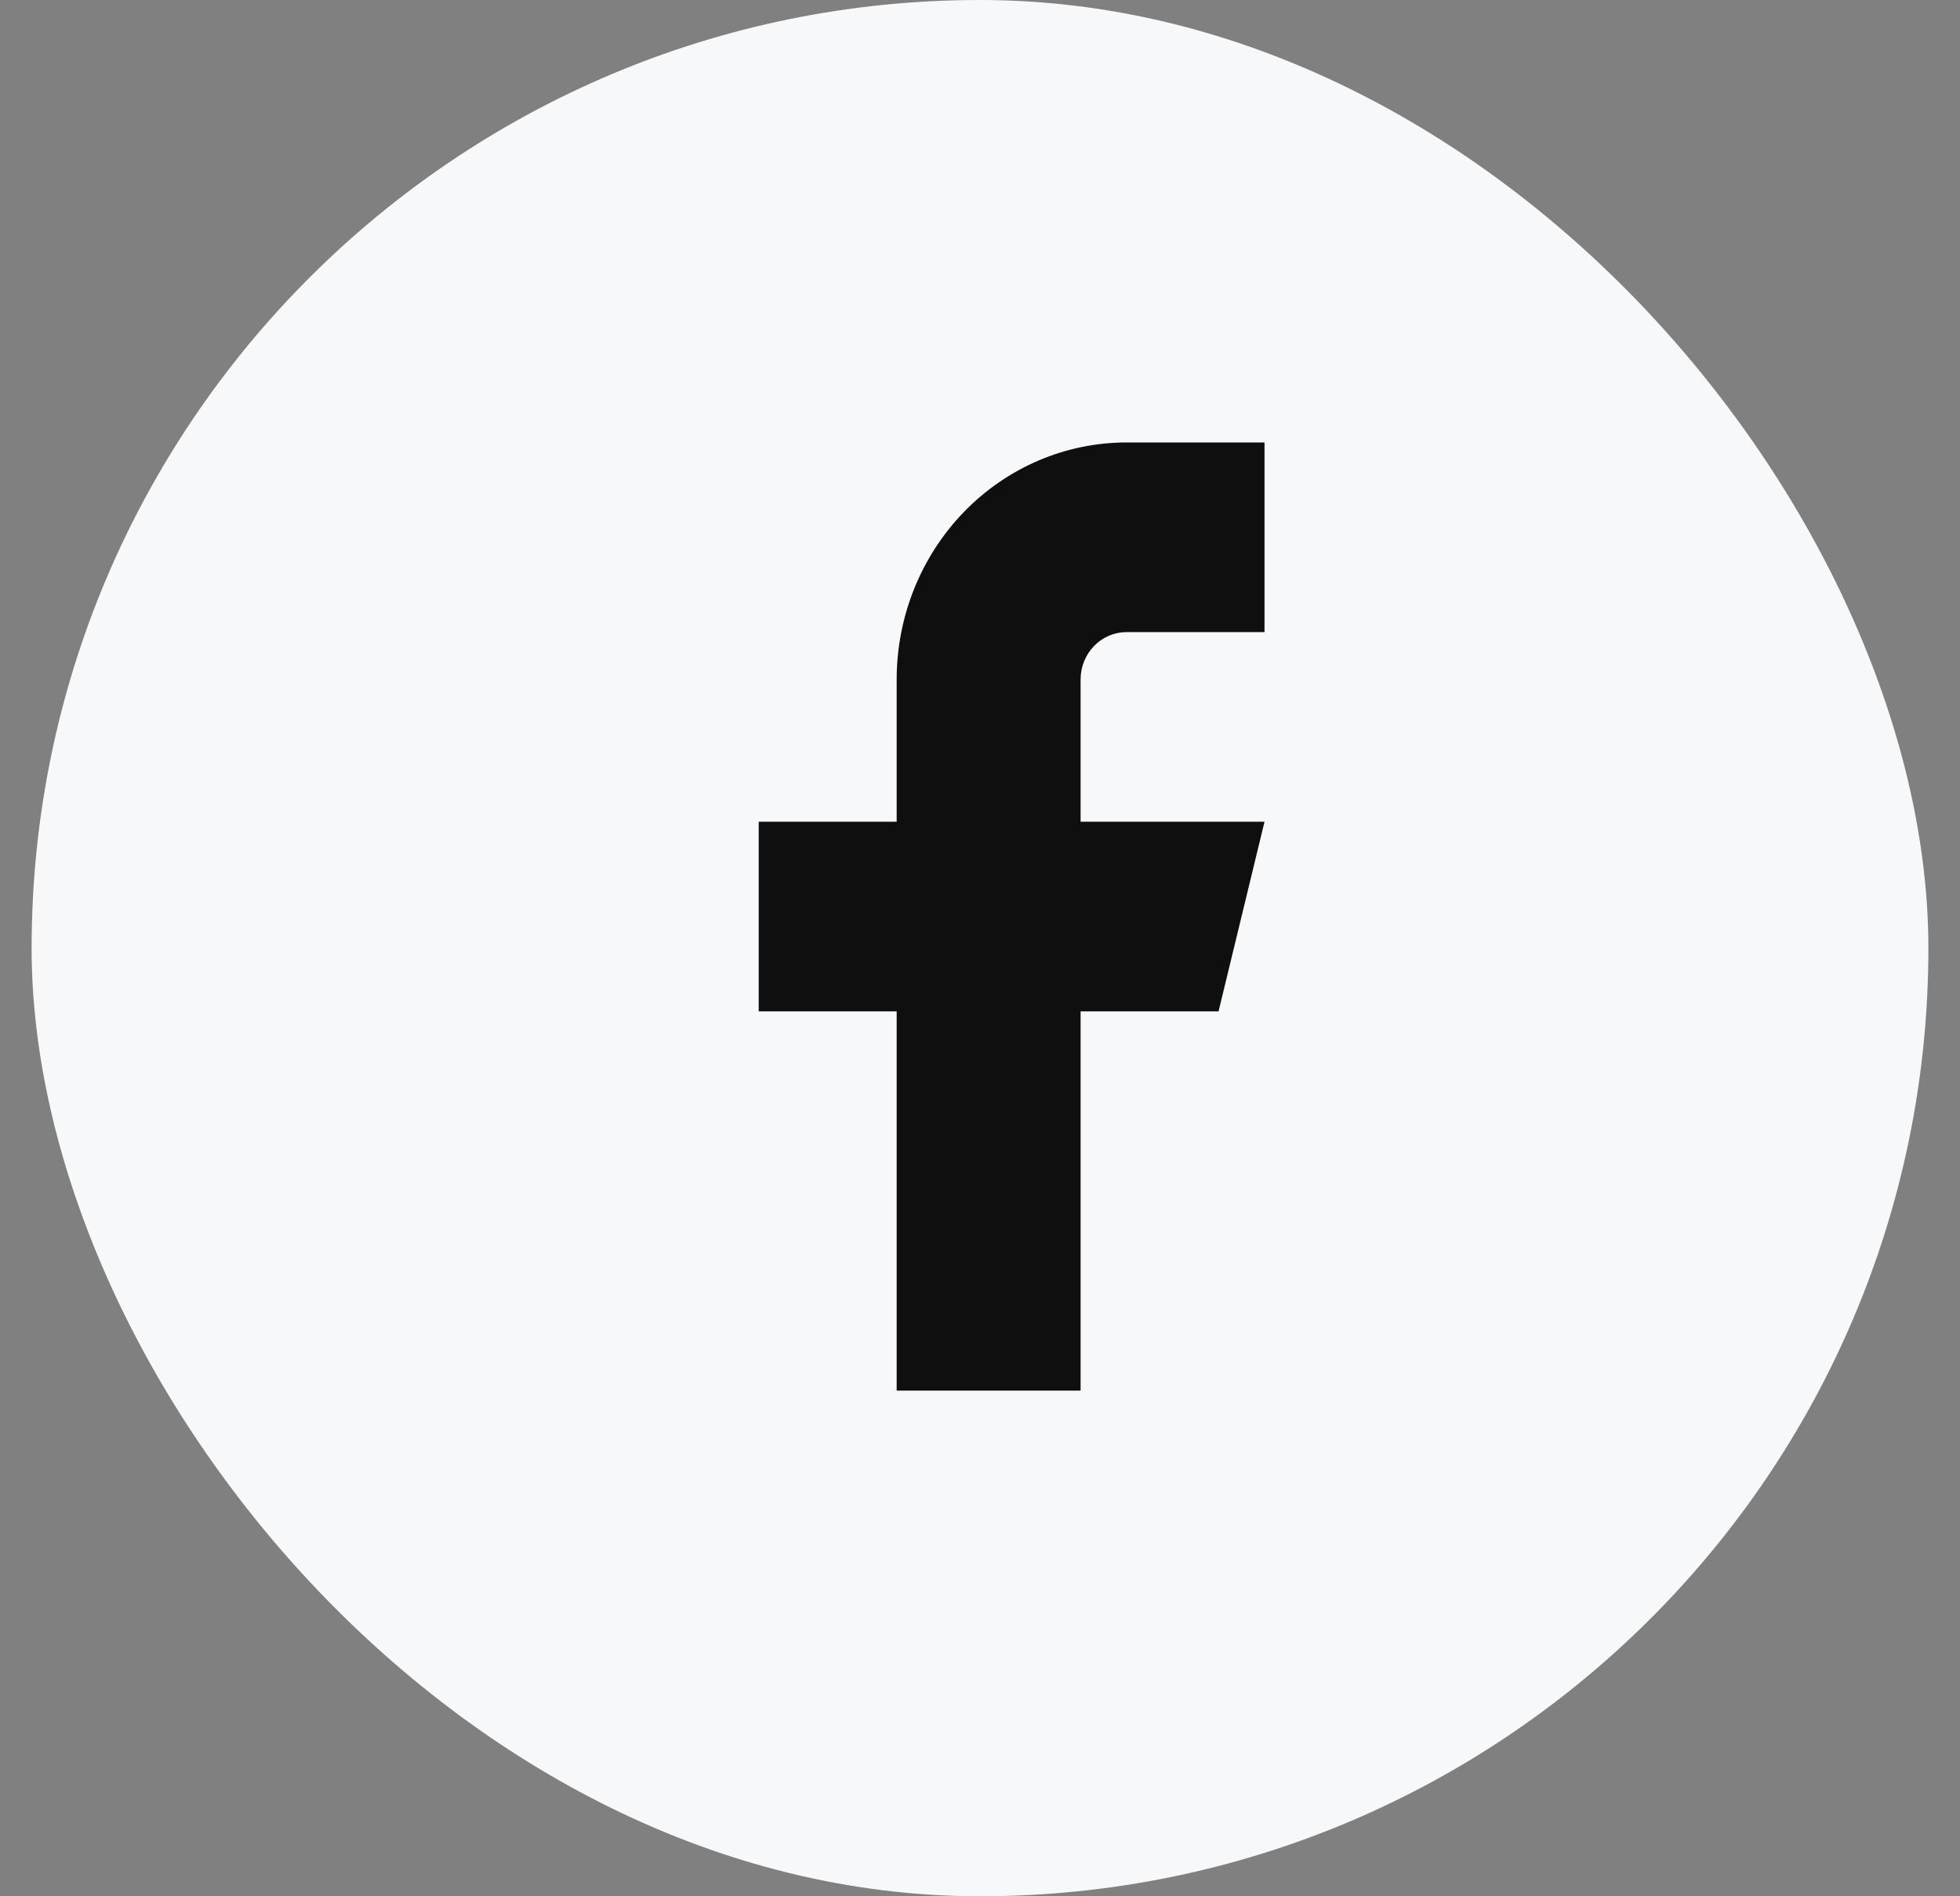
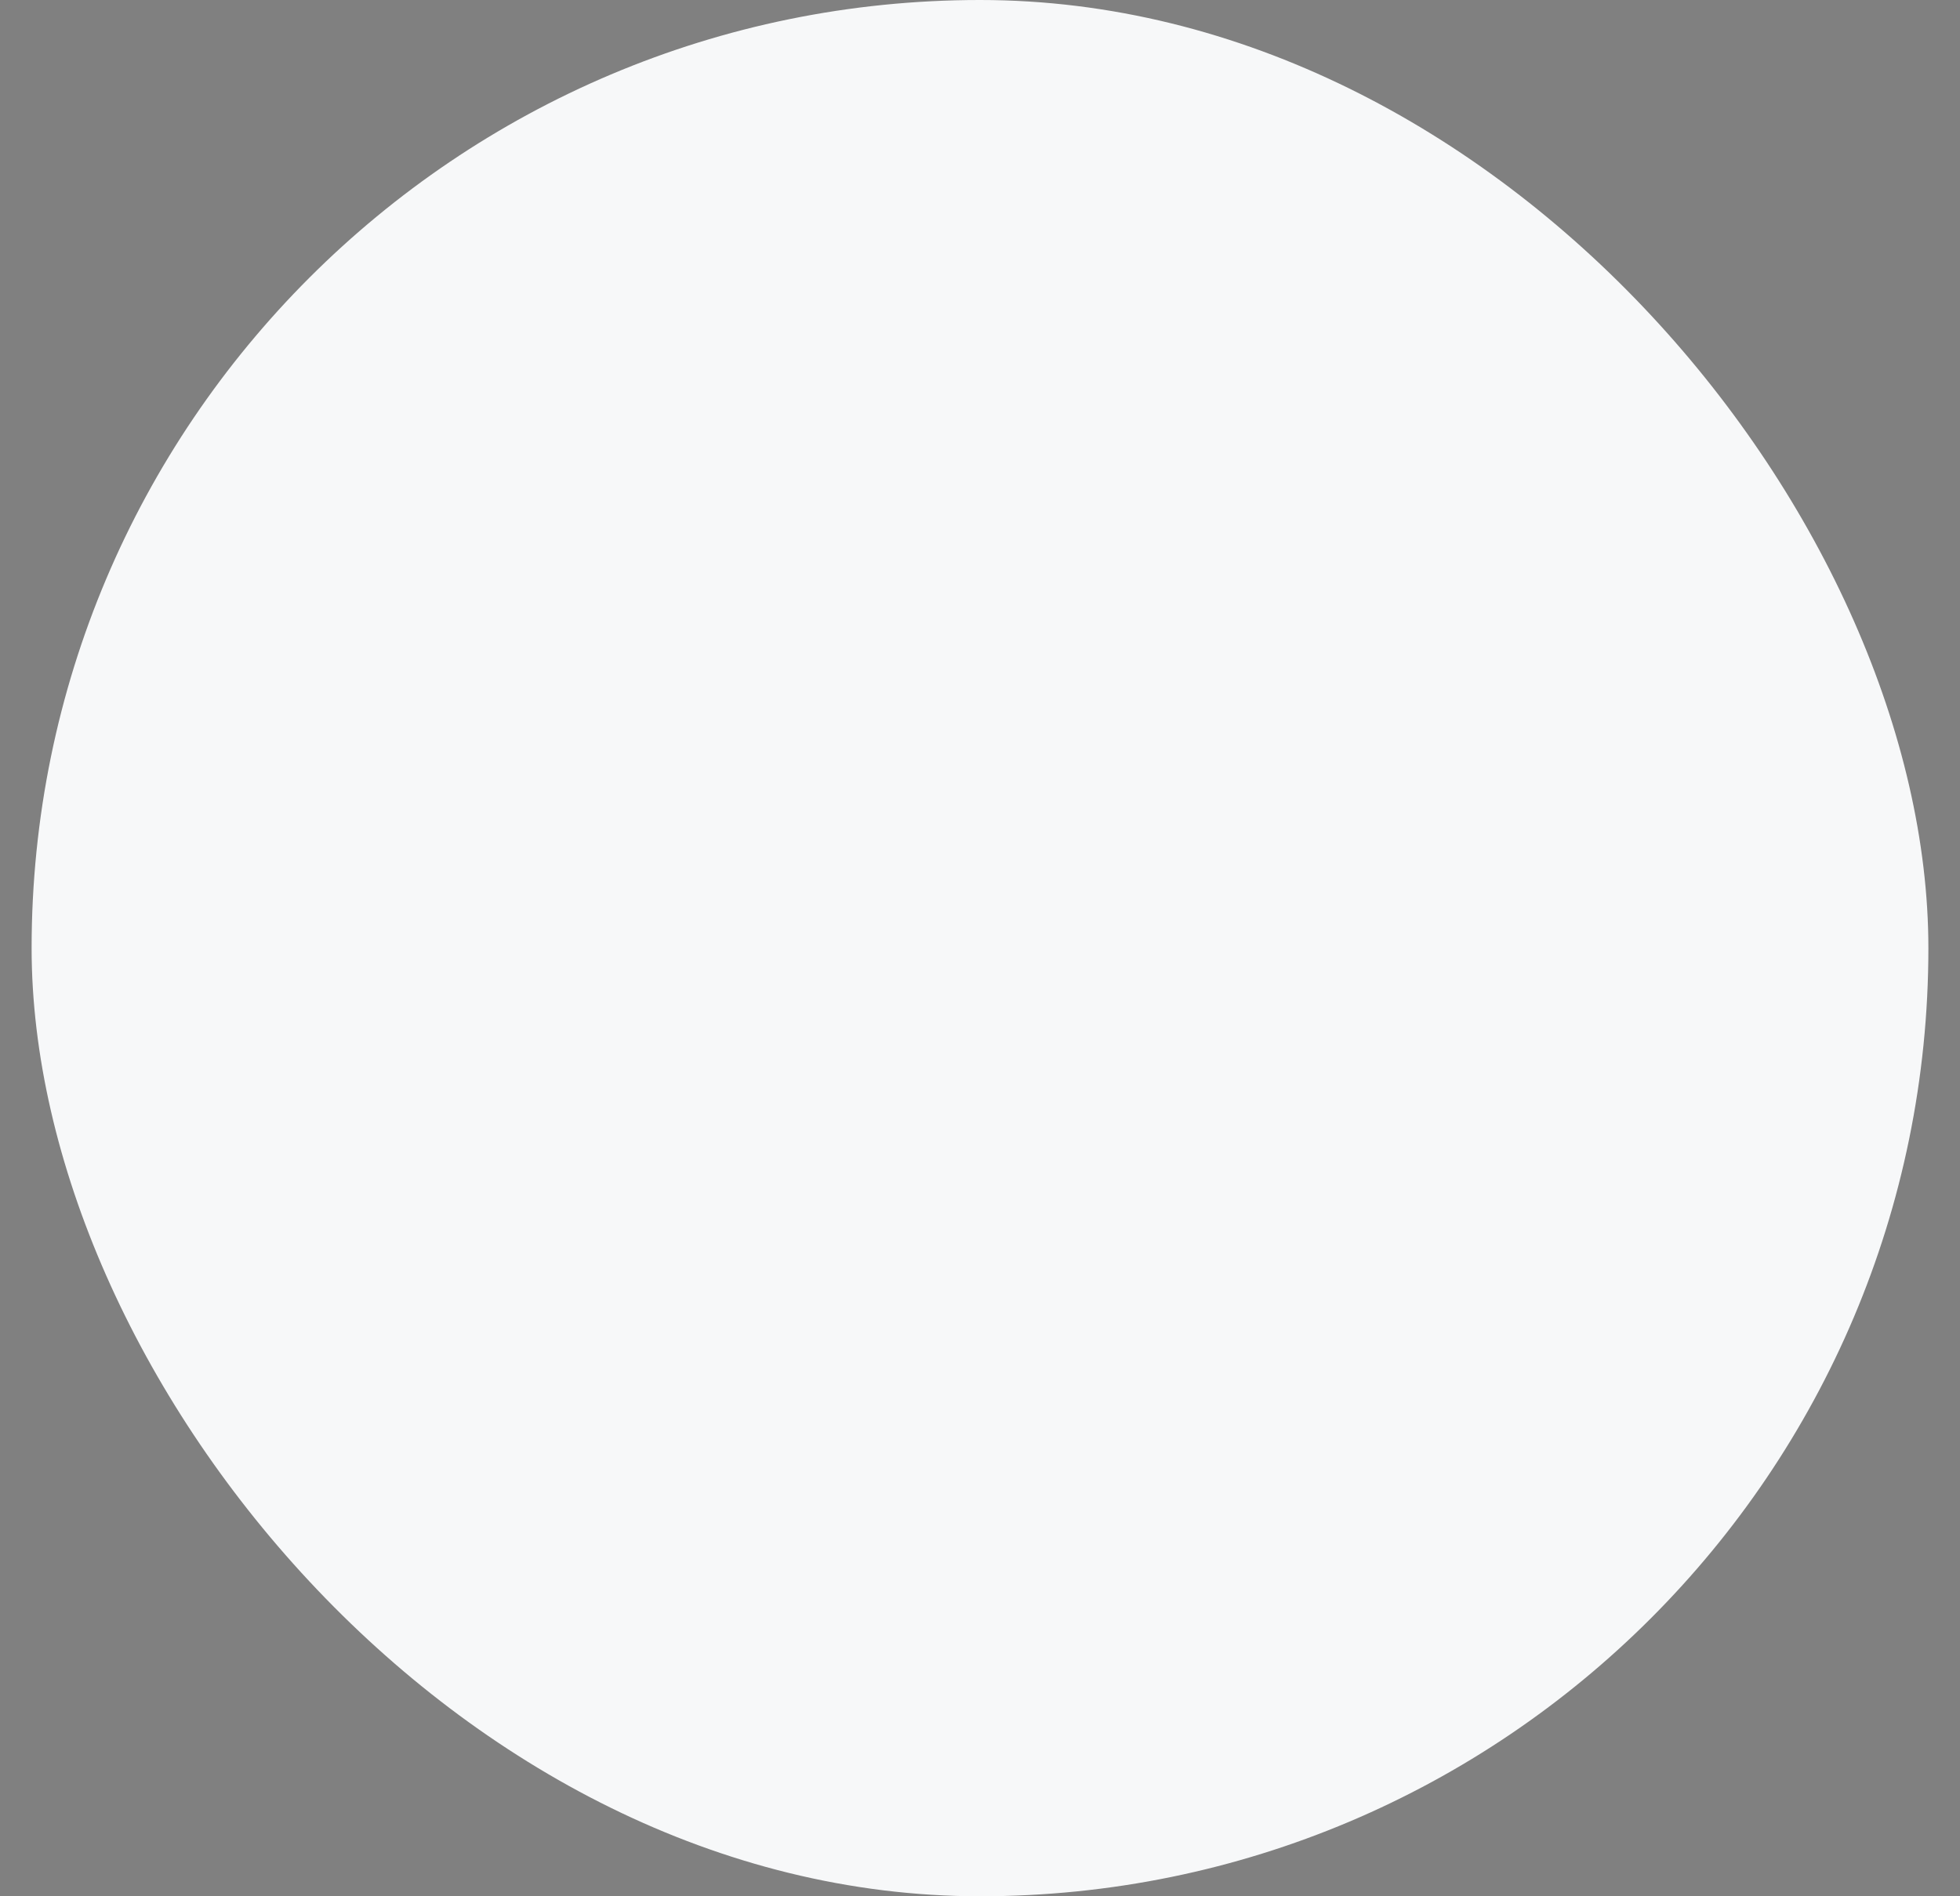
<svg xmlns="http://www.w3.org/2000/svg" width="31" height="30" viewBox="0 0 31 30" fill="none">
  <rect x="0" y="0" width="31" height="30" fill="#808080" stroke="none" />
  <rect x="0.5" width="30" height="30" rx="15" fill="#F7F8F9" />
-   <path d="M20 7H17.818C16.854 7 15.929 7.395 15.247 8.098C14.565 8.802 14.182 9.755 14.182 10.75V13H12V16H14.182V22H17.091V16H19.273L20 13H17.091V10.75C17.091 10.551 17.168 10.36 17.304 10.22C17.44 10.079 17.625 10 17.818 10H20V7Z" fill="#0F0F0F" />
</svg>